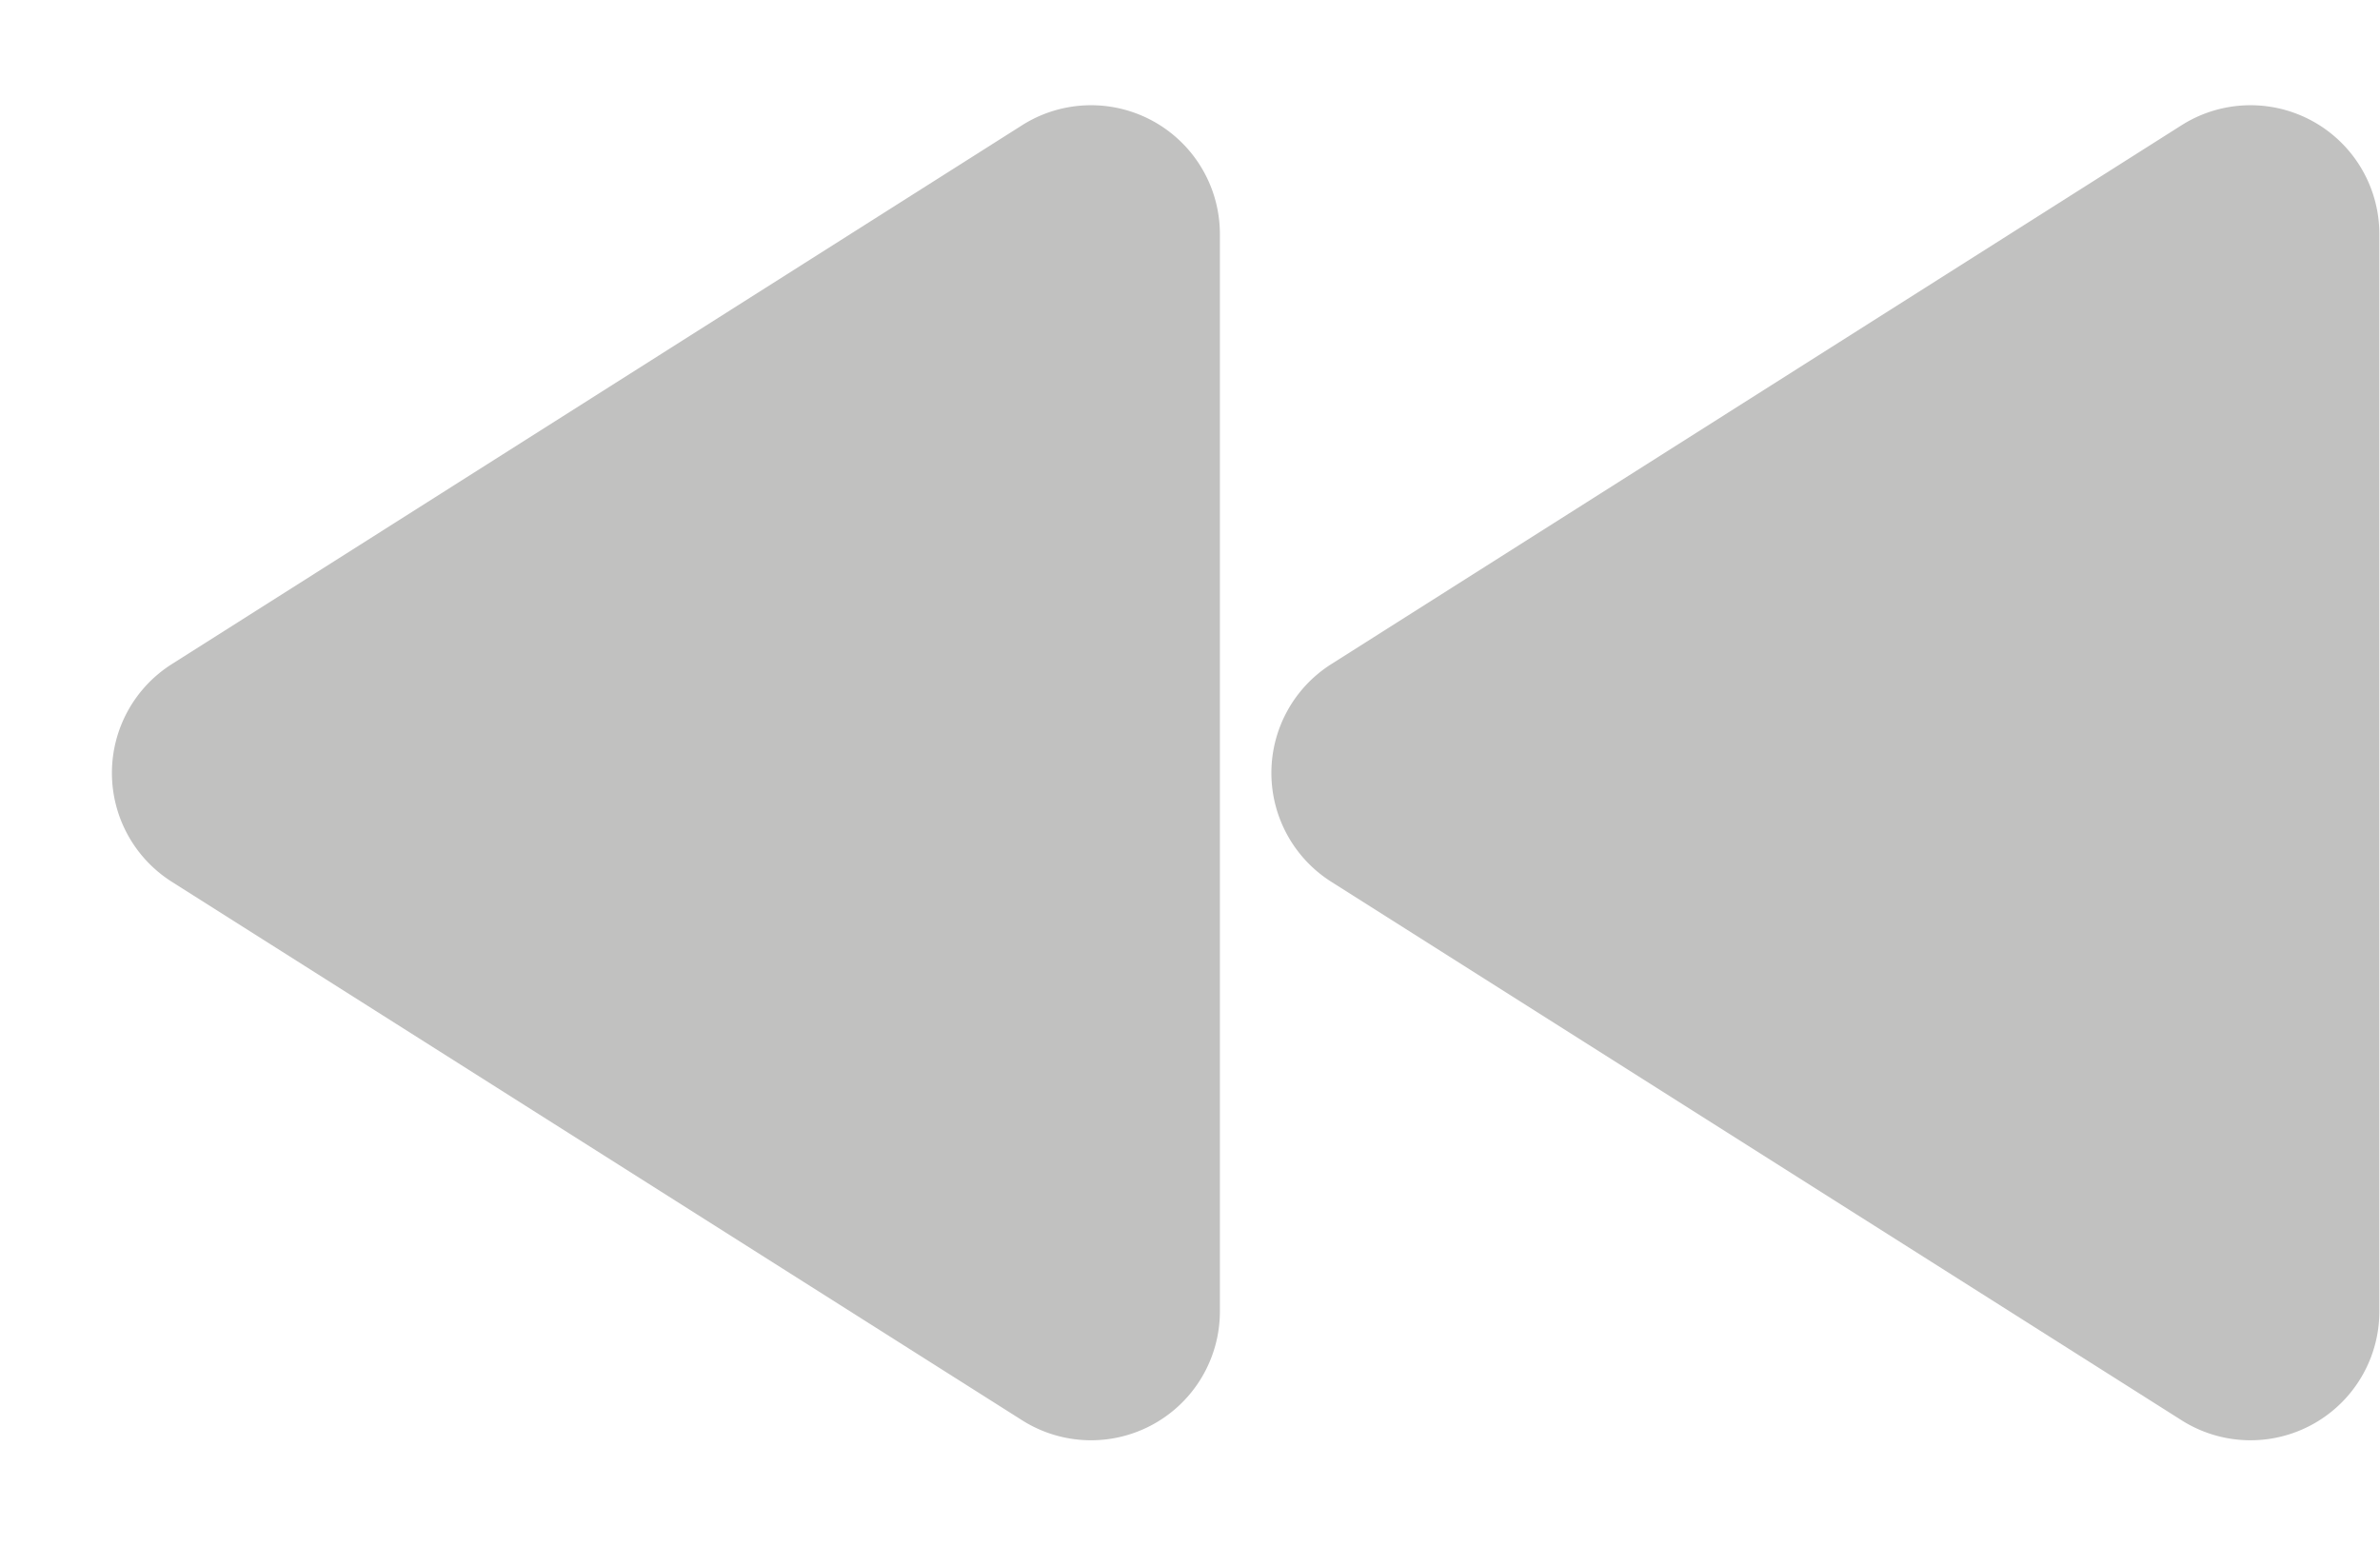
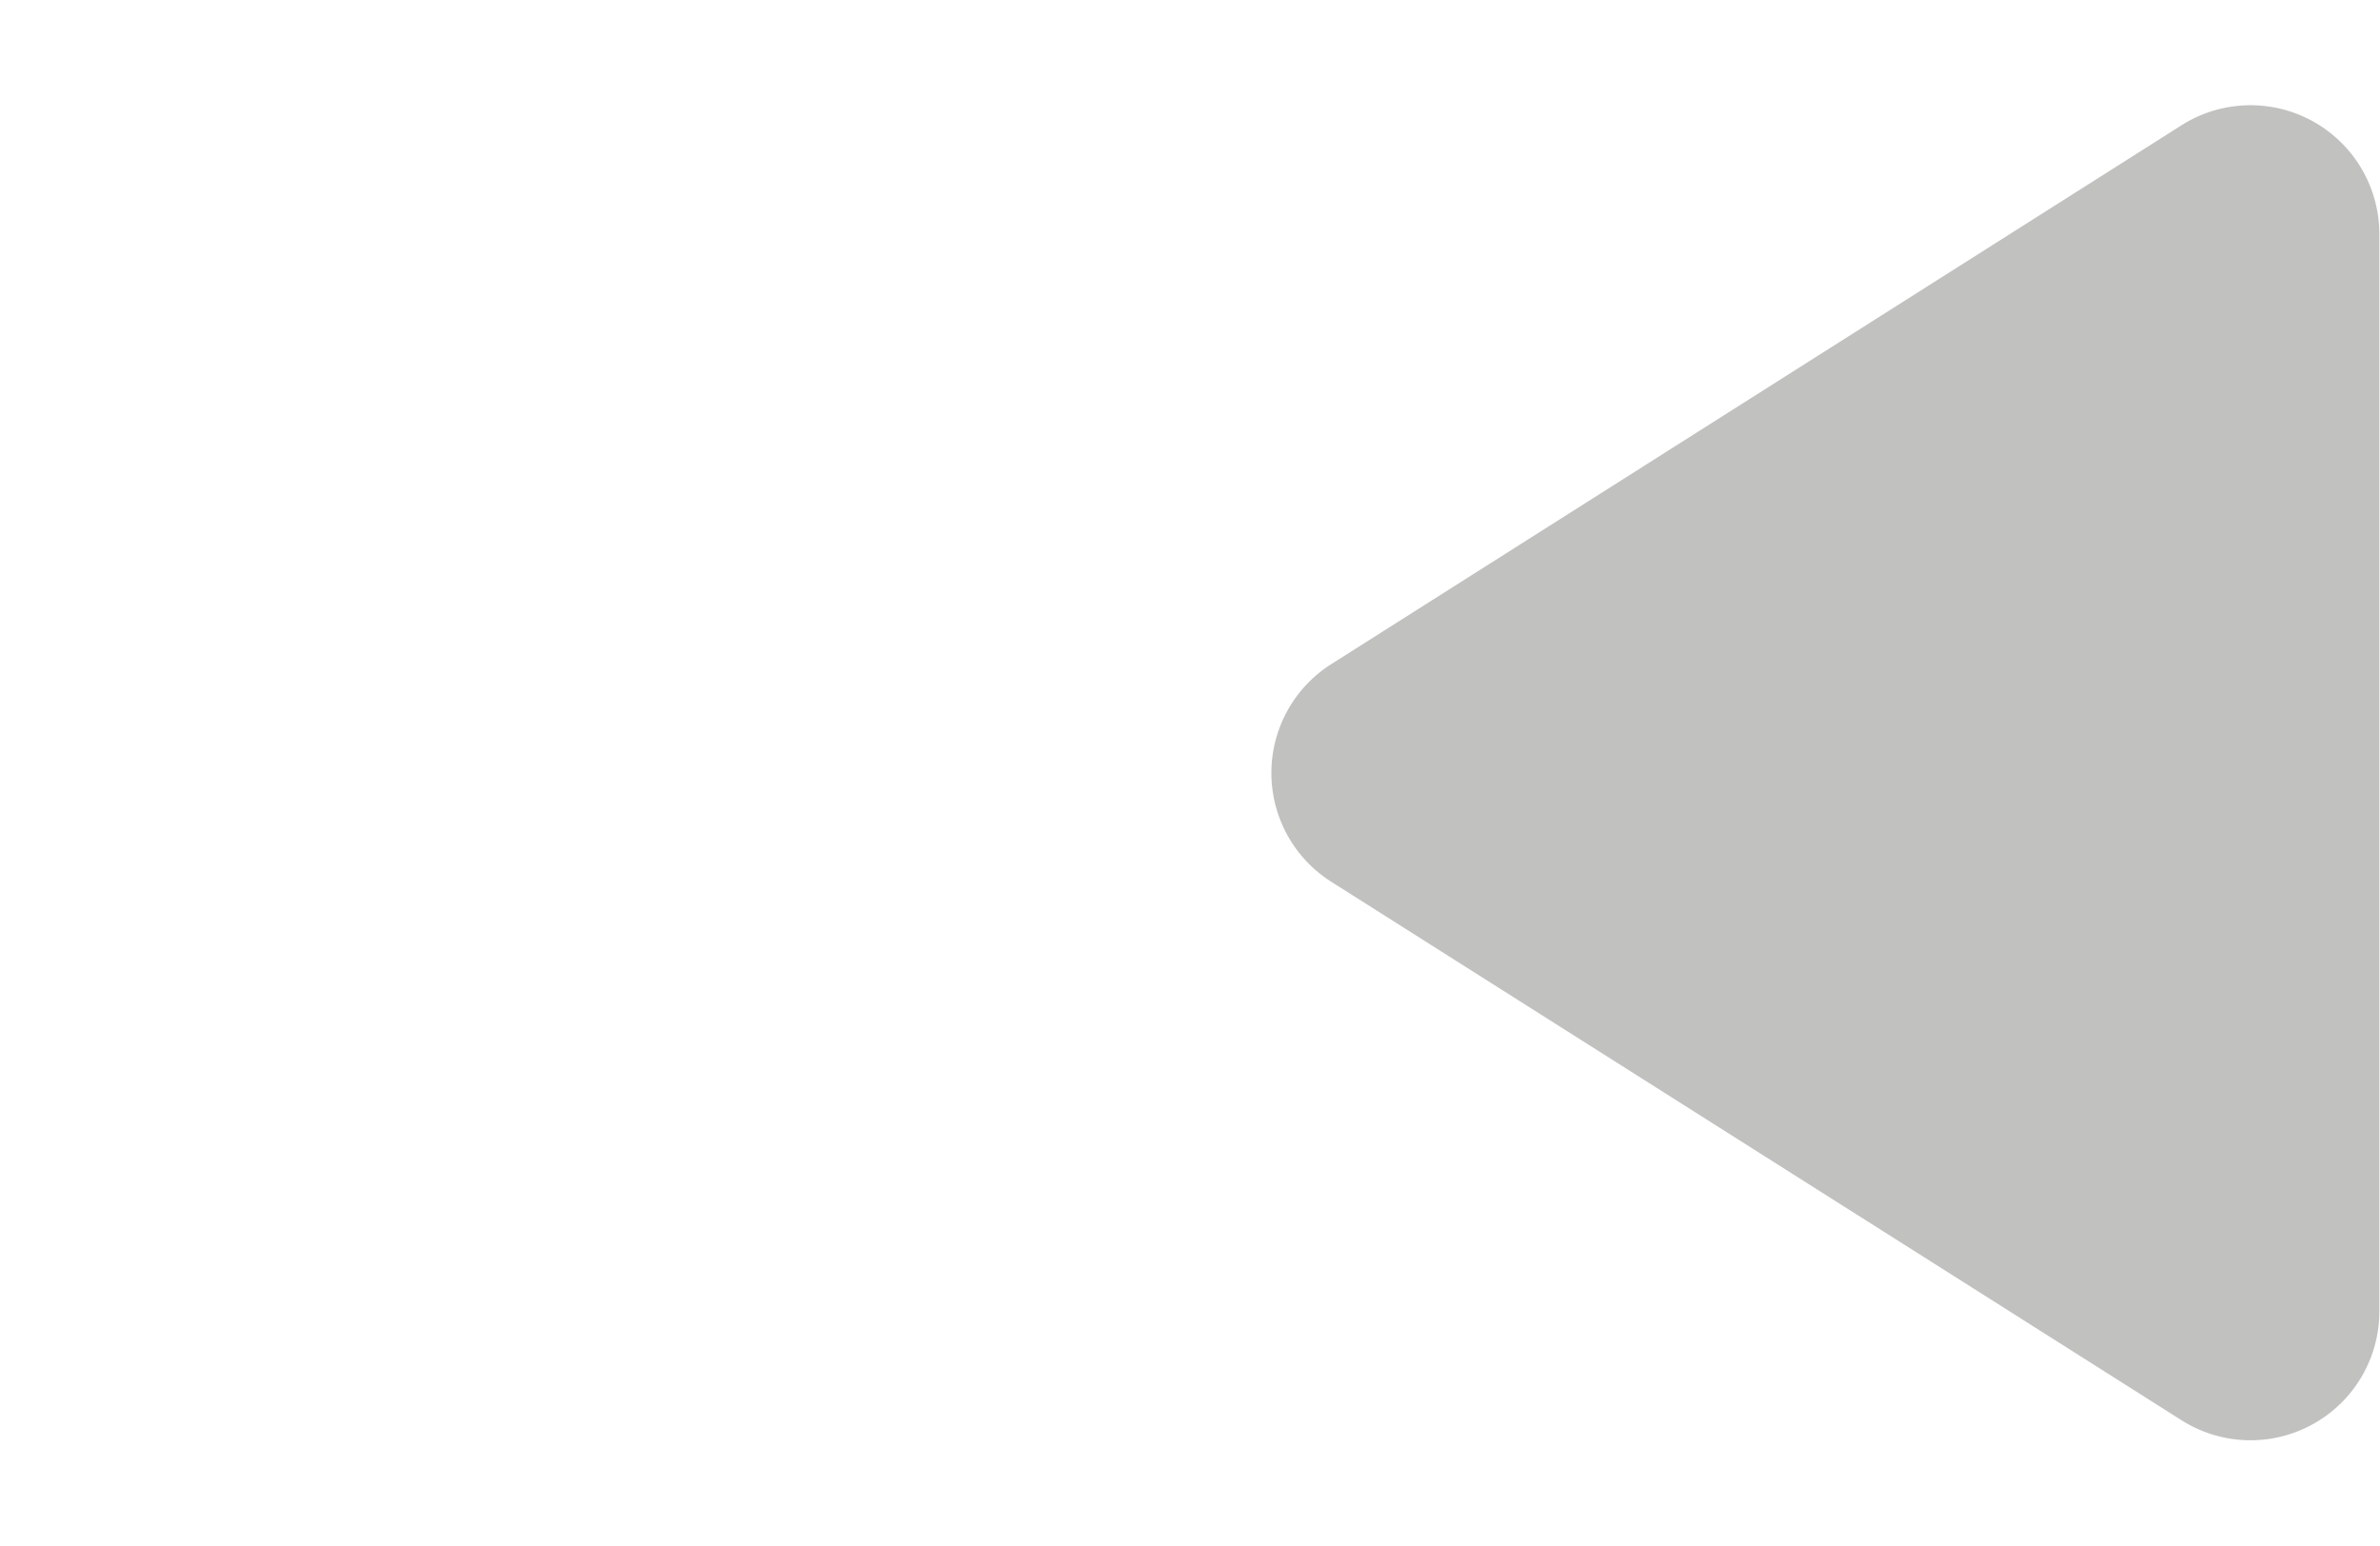
<svg xmlns="http://www.w3.org/2000/svg" width="18.474" height="12" viewBox="0 0 18.474 12">
  <g id="_-10s" data-name="-10s" transform="translate(-746.315 -470)">
-     <path id="Polygon_6" data-name="Polygon 6" d="M5.155,1.334a1,1,0,0,1,1.69,0l4.183,6.6a1,1,0,0,1-.845,1.535H1.817A1,1,0,0,1,.972,7.939Z" transform="translate(755.315 482) rotate(-90)" fill="#c1c1c0" />
-     <path id="Polygon_7" data-name="Polygon 7" d="M5.155,1.334a1,1,0,0,1,1.69,0l4.183,6.6a1,1,0,0,1-.845,1.535H1.817A1,1,0,0,1,.972,7.939Z" transform="translate(746.315 482) rotate(-90)" fill="#c1c1c0" />
+     <path id="Polygon_6" data-name="Polygon 6" d="M5.155,1.334a1,1,0,0,1,1.69,0l4.183,6.6a1,1,0,0,1-.845,1.535H1.817A1,1,0,0,1,.972,7.939" transform="translate(755.315 482) rotate(-90)" fill="#c1c1c0" />
  </g>
</svg>